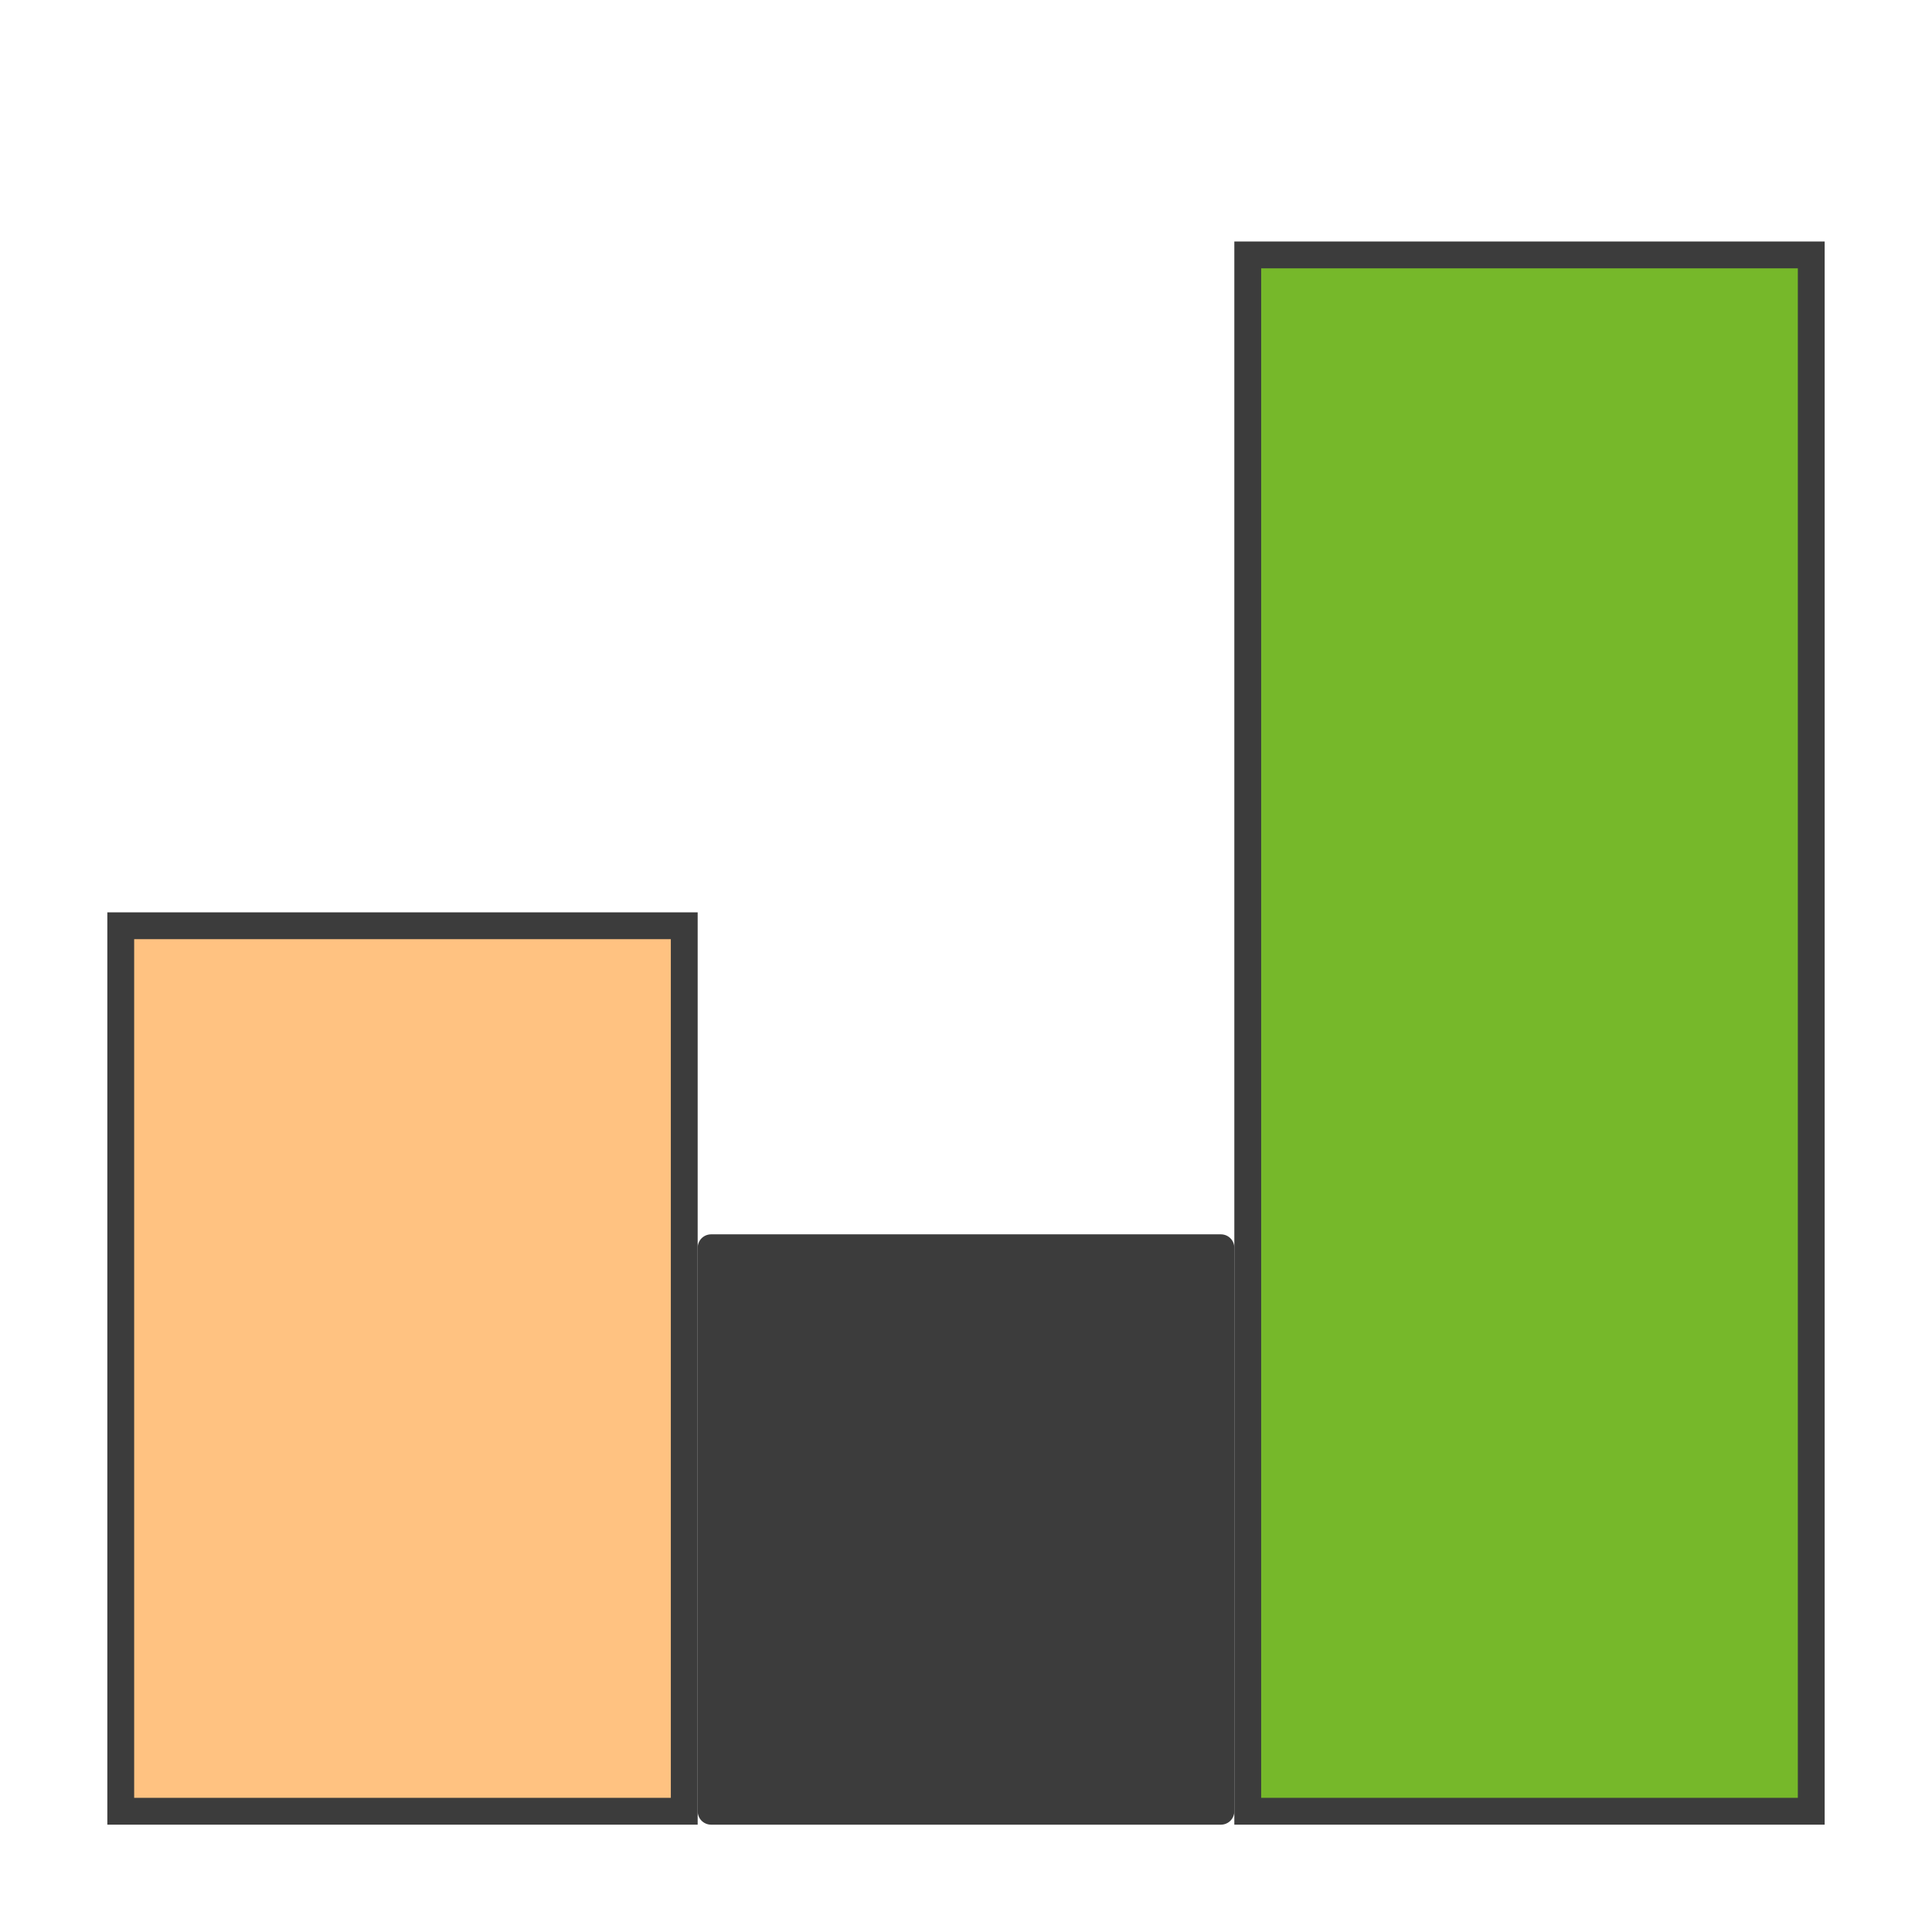
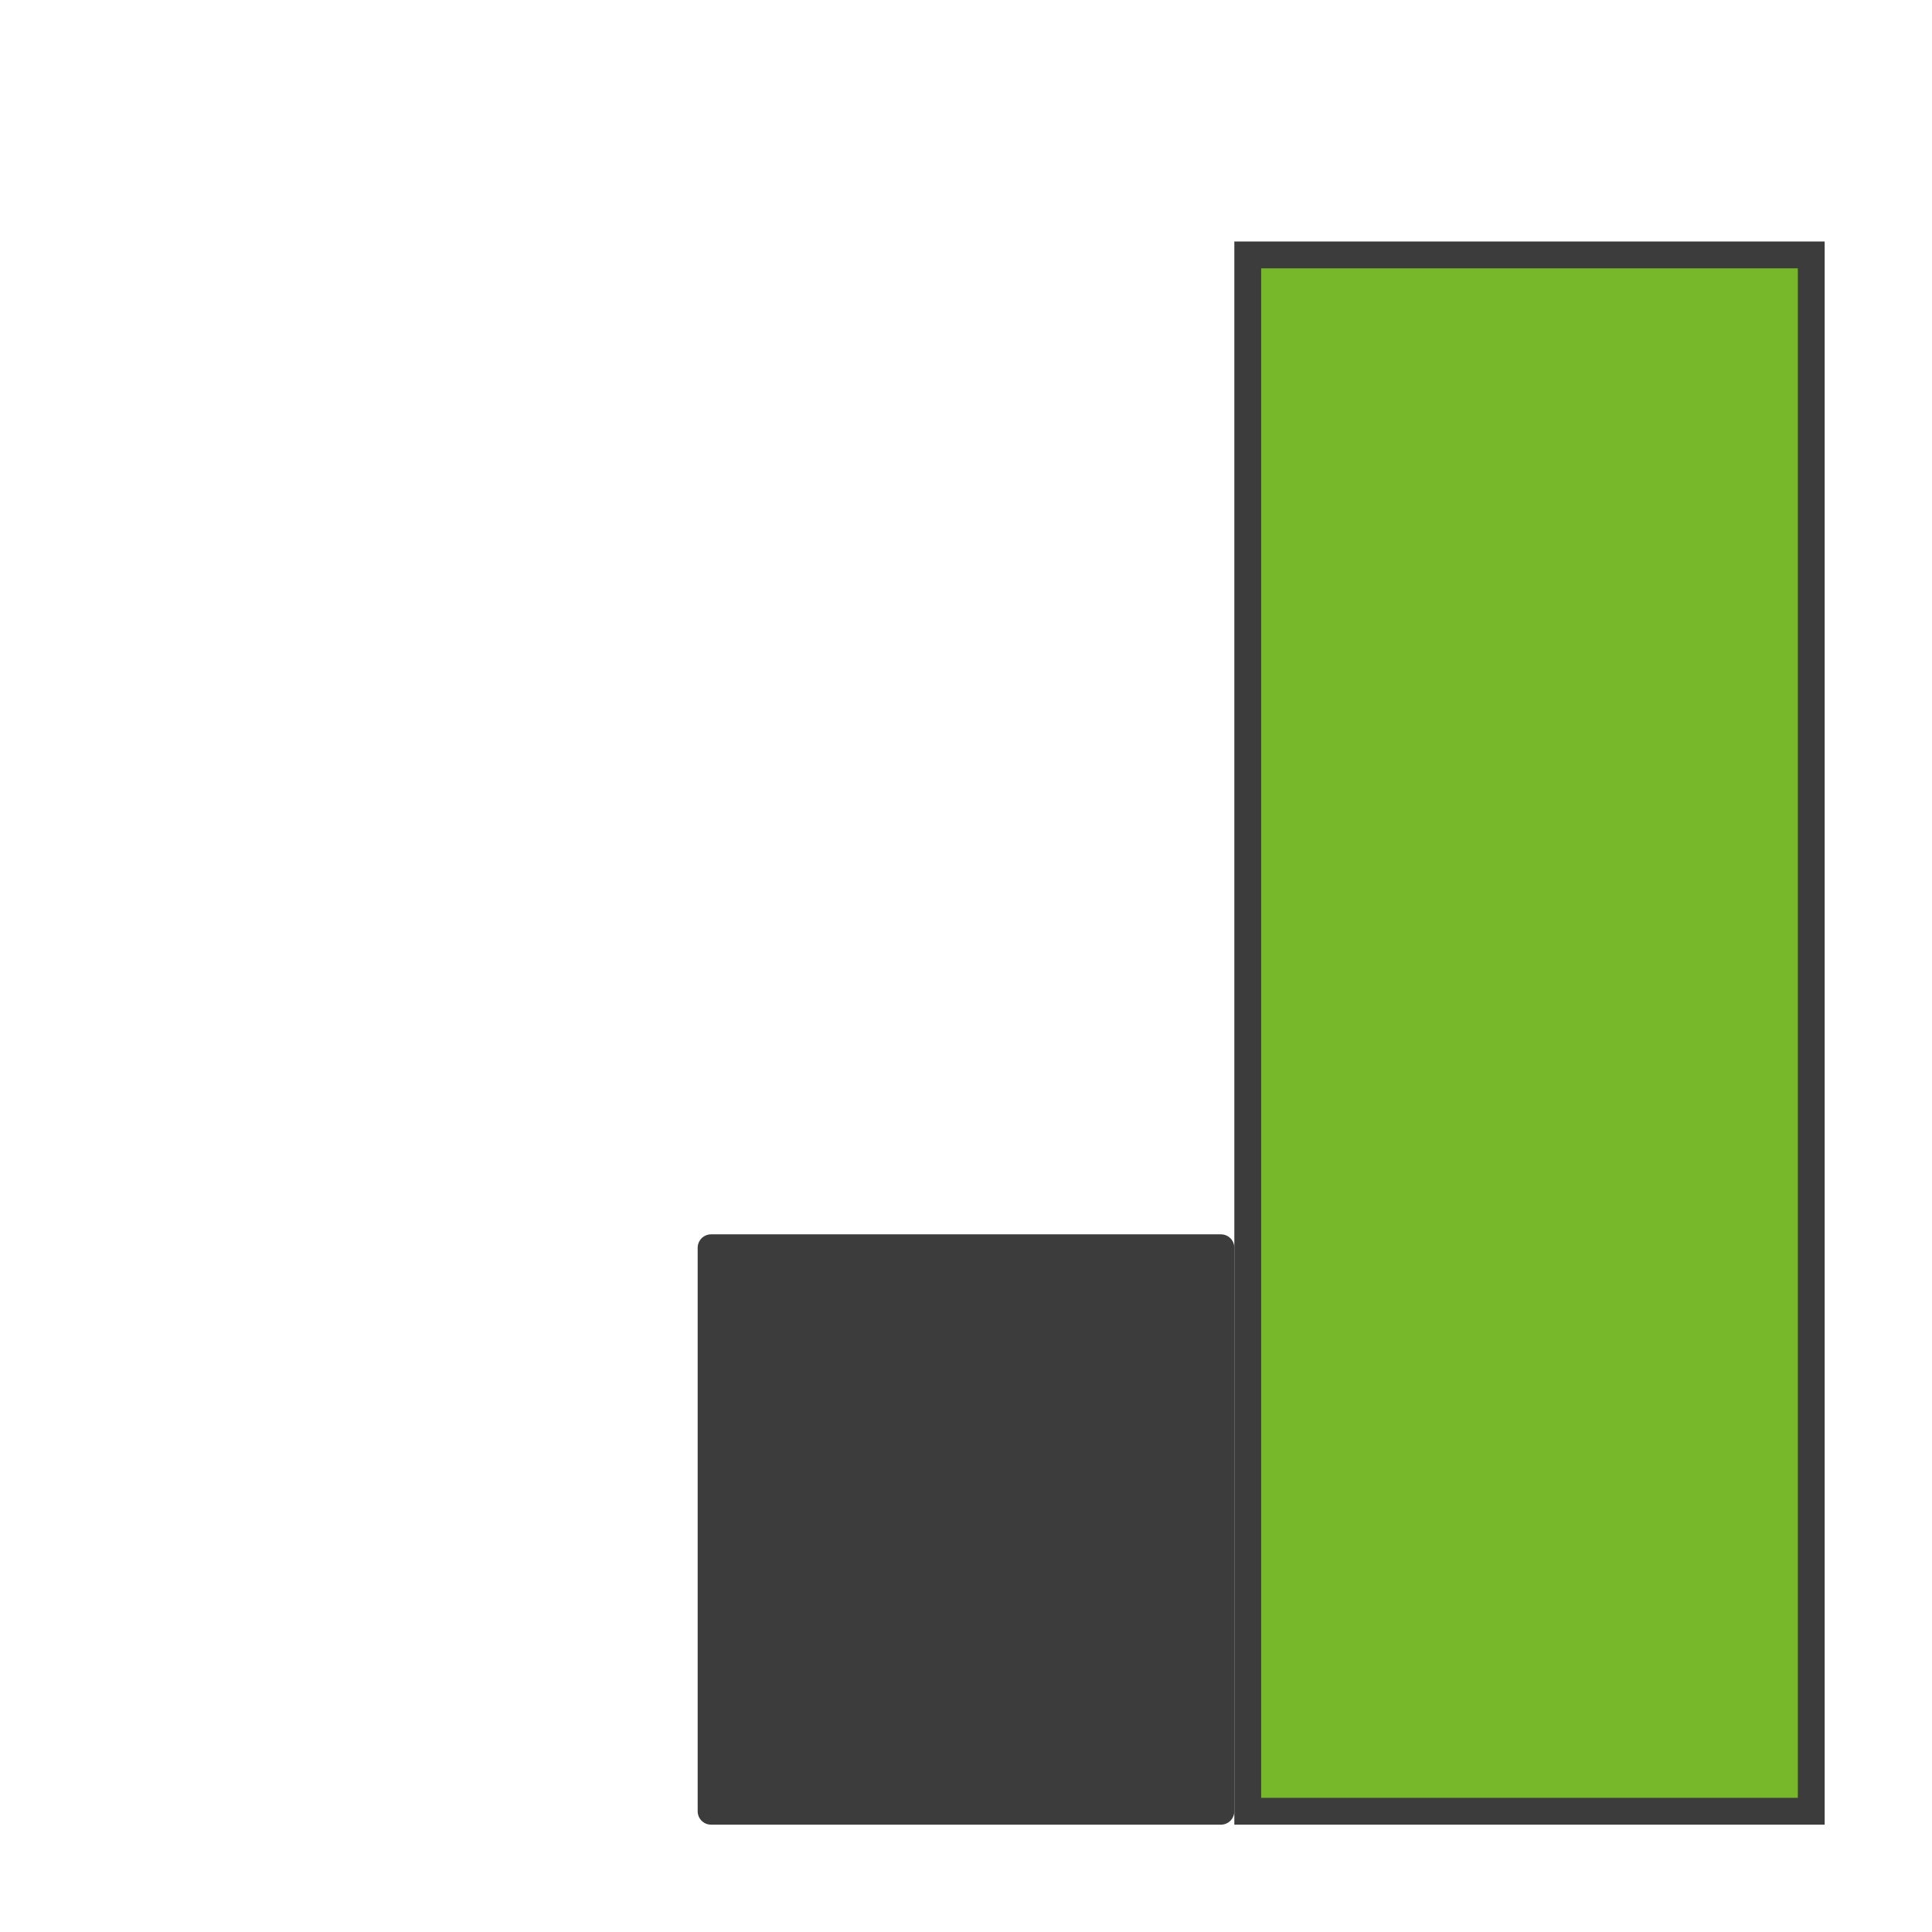
<svg xmlns="http://www.w3.org/2000/svg" width="72" height="72" viewBox="0 0 72 72" fill="none">
  <path d="M45.5 46.5V67.5H26.5V46.5H45.5Z" fill="#3C3C3C" stroke="#3C3C3C" stroke-miterlimit="1.5" stroke-linecap="round" stroke-linejoin="round" />
  <path d="M67.5 9.5V67.5H46.5V9.5H67.5Z" fill="#76B82A" stroke="#3C3C3C" stroke-miterlimit="1.5" stroke-linecap="square" />
-   <path d="M25.5 34.5V67.5H4.5V34.5H25.5Z" fill="#FFC281" stroke="#3C3C3C" stroke-miterlimit="1.5" stroke-linecap="square" />
</svg>